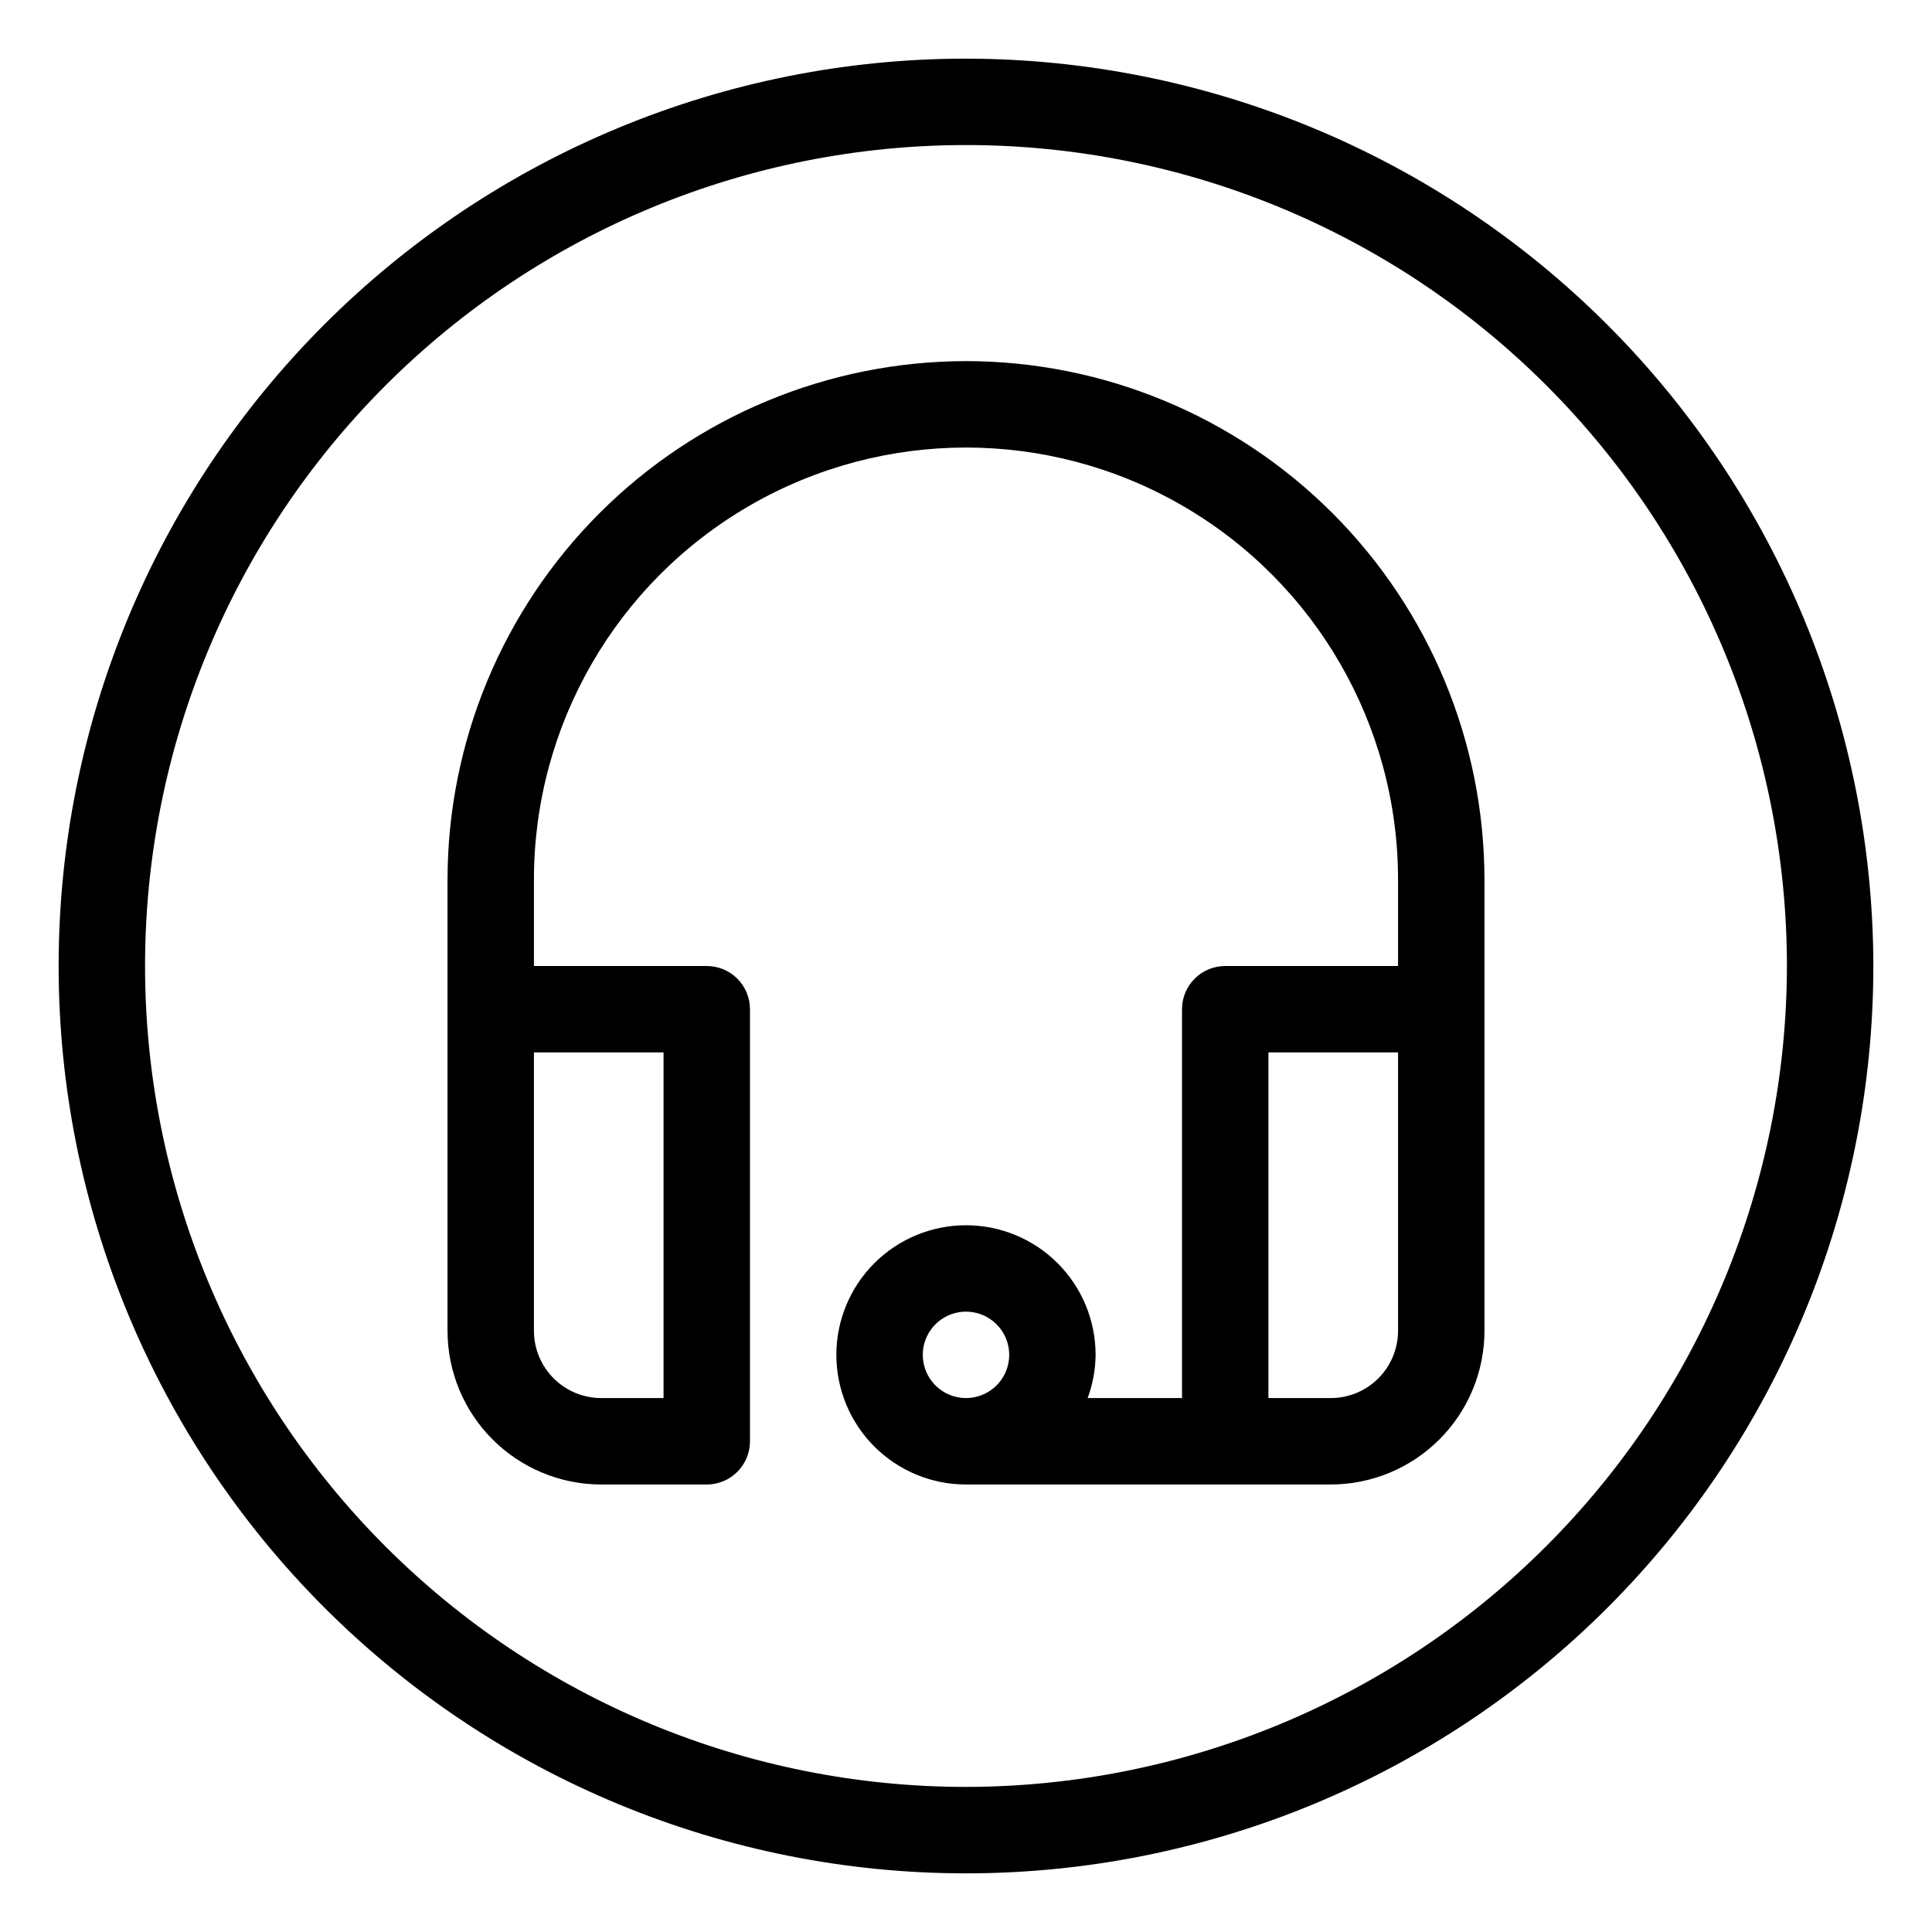
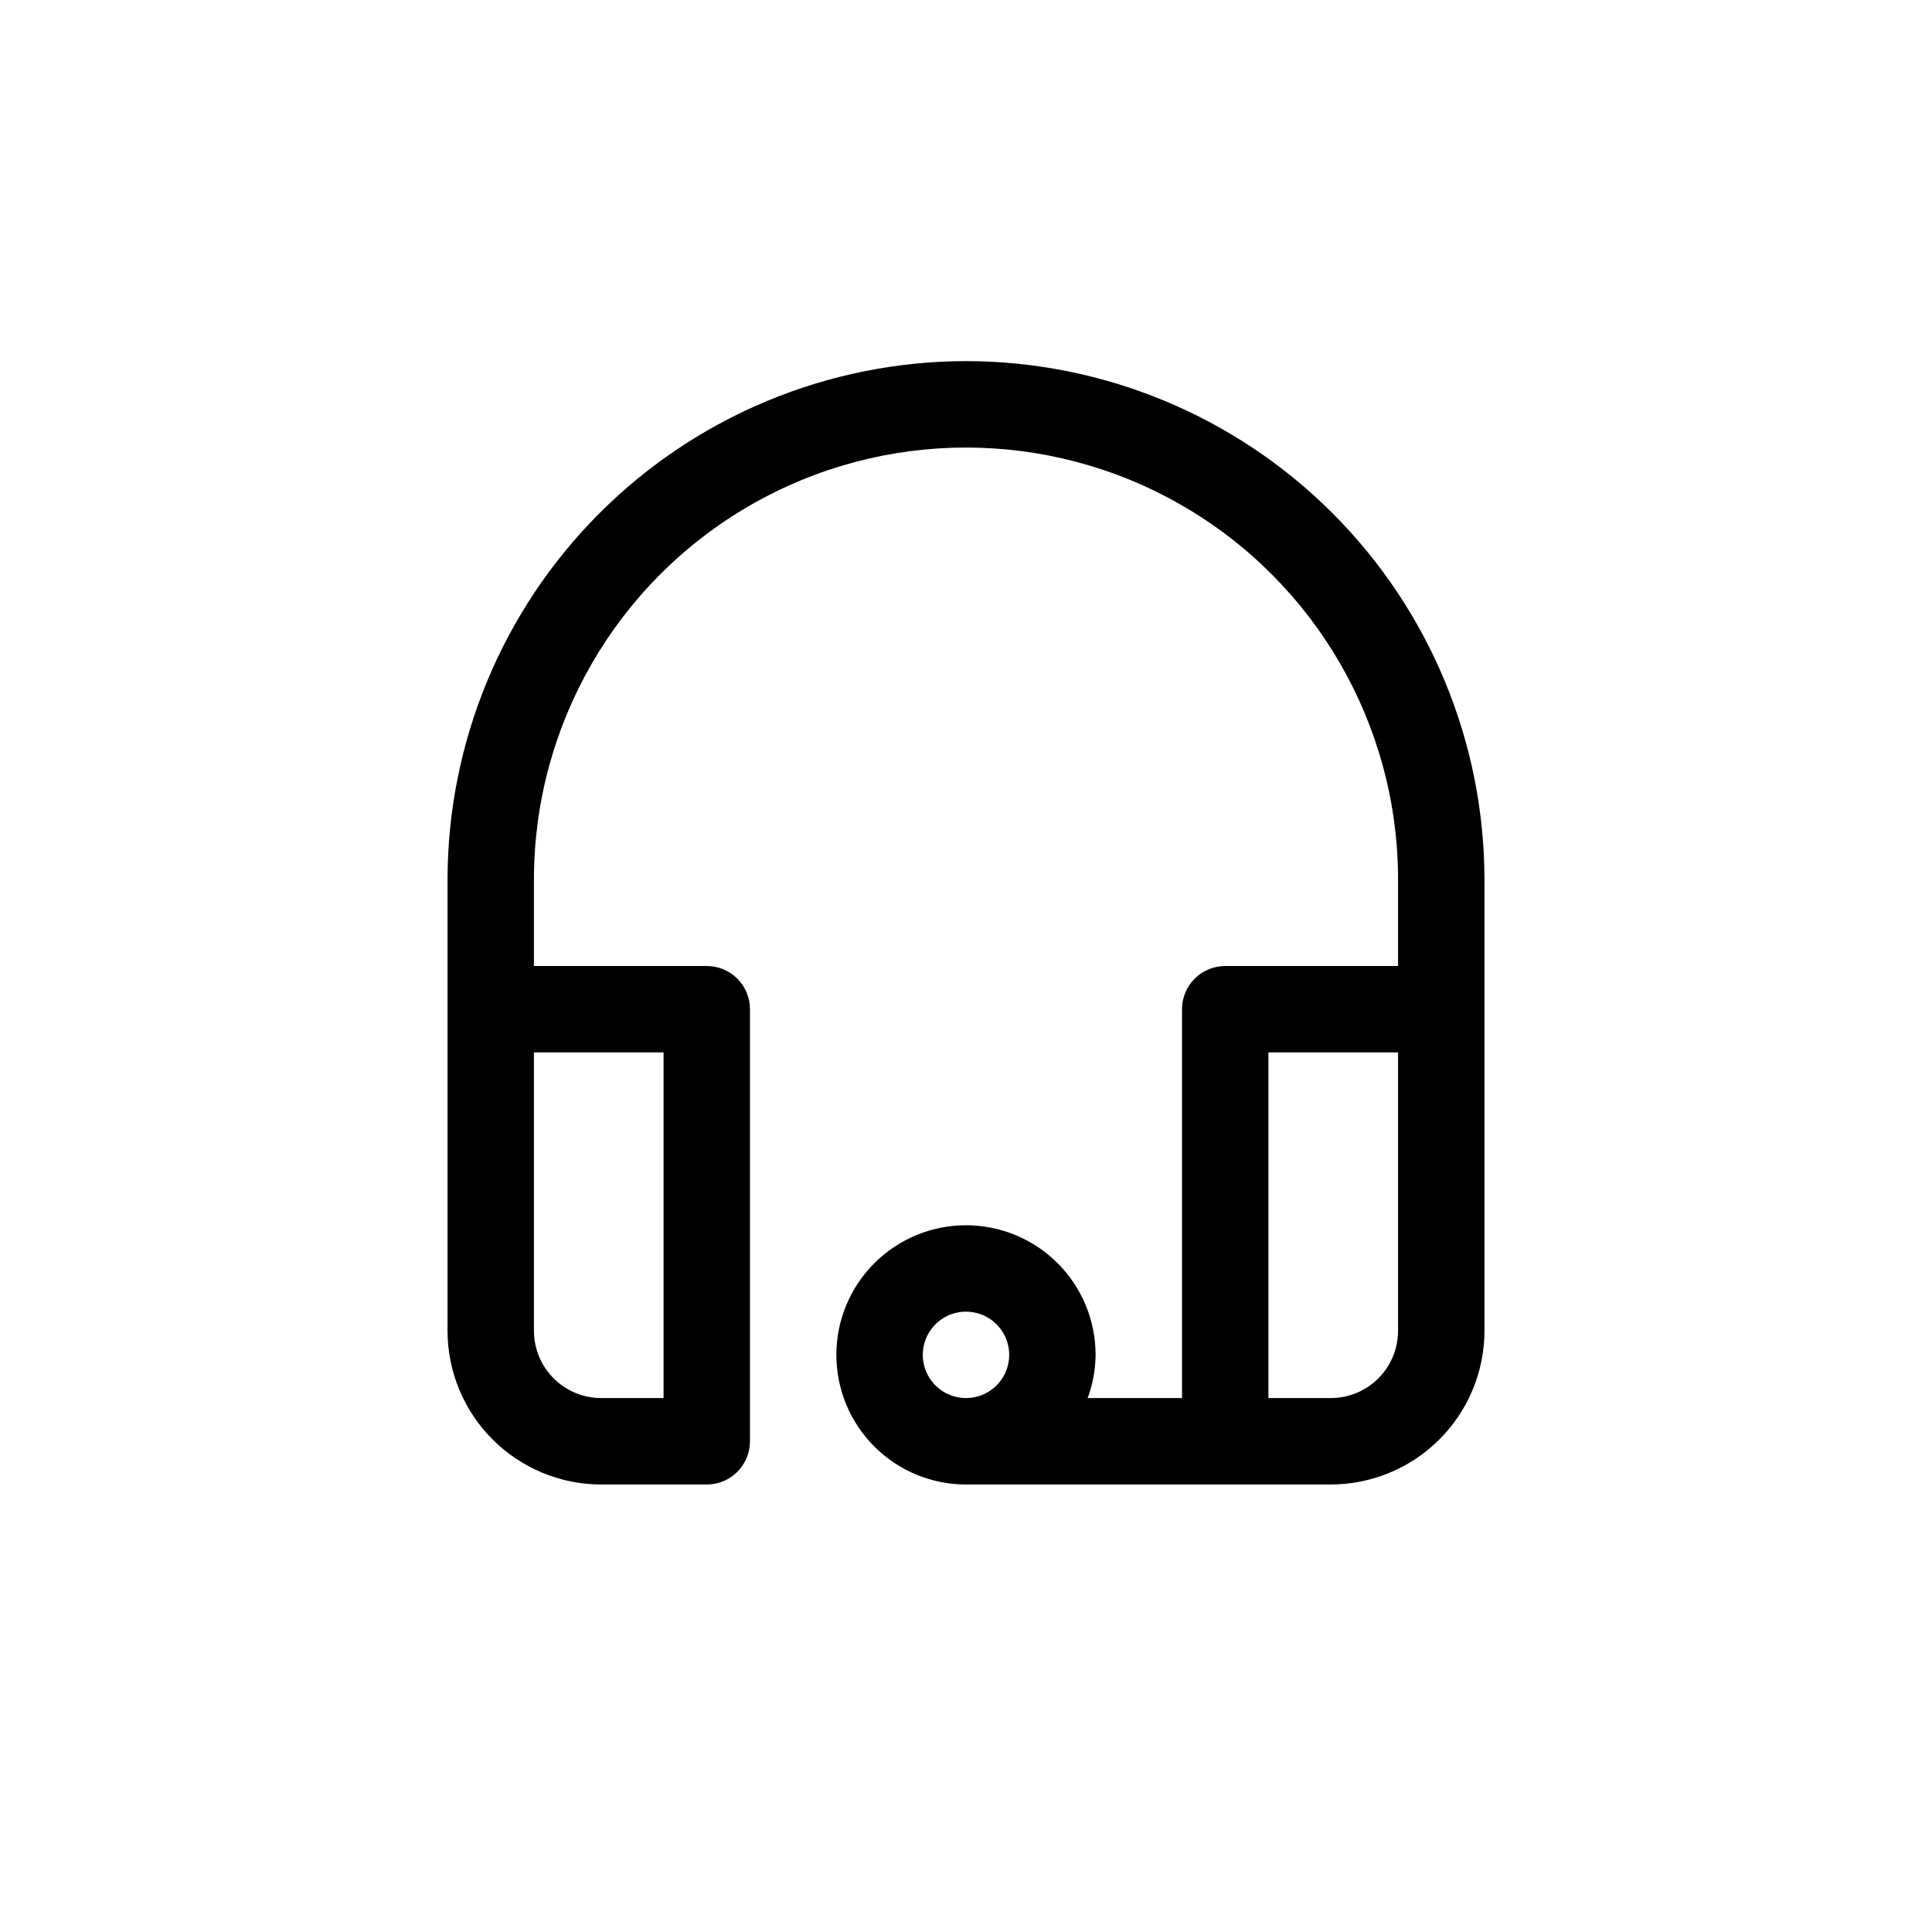
<svg xmlns="http://www.w3.org/2000/svg" fill="#000000" width="800px" height="800px" version="1.1" viewBox="144 144 512 512">
  <g>
    <path d="m400 239.7c-36.43 0.039-71.355 14.527-97.117 40.289-25.758 25.758-40.246 60.684-40.285 97.113v119.59c0.012 10.793 4.301 21.141 11.934 28.773 7.629 7.633 17.977 11.93 28.77 11.945h27.996c3.039 0 5.949-1.207 8.098-3.356 2.148-2.148 3.352-5.059 3.352-8.098v-114.5c0-3.039-1.203-5.949-3.352-8.098-2.148-2.148-5.059-3.352-8.098-3.352h-45.801v-22.902c0-40.906 21.824-78.707 57.25-99.16 35.43-20.453 79.078-20.453 114.5 0s57.25 58.254 57.25 99.16v22.902h-45.801c-6.324 0-11.449 5.125-11.449 11.449v103.05h-25.008c1.355-3.668 2.07-7.539 2.106-11.449 0-9.109-3.617-17.848-10.059-24.289-6.441-6.441-15.18-10.062-24.289-10.062-9.113 0-17.848 3.621-24.293 10.062-6.441 6.441-10.059 15.18-10.059 24.289s3.617 17.848 10.059 24.289c6.445 6.441 15.18 10.062 24.293 10.062h96.695c10.793-0.016 21.141-4.312 28.77-11.945 7.633-7.633 11.926-17.98 11.938-28.773v-119.59c-0.039-36.43-14.531-71.355-40.289-97.113-25.758-25.762-60.684-40.25-97.113-40.289zm-80.152 183.2v91.602h-16.547c-4.723-0.008-9.246-1.891-12.582-5.227-3.34-3.34-5.215-7.867-5.223-12.59v-73.785zm68.703 80.152h-0.004c0-4.633 2.793-8.809 7.07-10.578 4.277-1.773 9.203-0.793 12.477 2.481 3.277 3.277 4.254 8.199 2.484 12.48-1.773 4.277-5.949 7.066-10.578 7.066-6.324 0-11.453-5.125-11.453-11.449zm125.95-6.367h-0.004c-0.004 4.723-1.883 9.25-5.219 12.59-3.34 3.336-7.863 5.219-12.586 5.227h-16.547v-91.602h34.352v73.785z" />
-     <path d="m400 159.54c-63.773 0-124.93 25.336-170.03 70.43s-70.43 106.25-70.43 170.03c0 63.77 25.336 124.93 70.43 170.03 45.094 45.094 106.25 70.426 170.03 70.426 63.77 0 124.93-25.332 170.03-70.426 45.094-45.098 70.426-106.26 70.426-170.03-0.074-63.75-25.43-124.87-70.508-169.95-45.078-45.078-106.2-70.434-169.95-70.508zm0 458.01c-57.699 0-113.04-22.918-153.84-63.719-40.801-40.801-63.719-96.133-63.719-153.83s22.918-113.04 63.719-153.84c40.801-40.801 96.137-63.719 153.84-63.719s113.03 22.918 153.83 63.719c40.801 40.801 63.719 96.137 63.719 153.84-0.062 57.68-23.004 112.98-63.789 153.76-40.785 40.785-96.082 63.727-153.76 63.789z" />
  </g>
</svg>